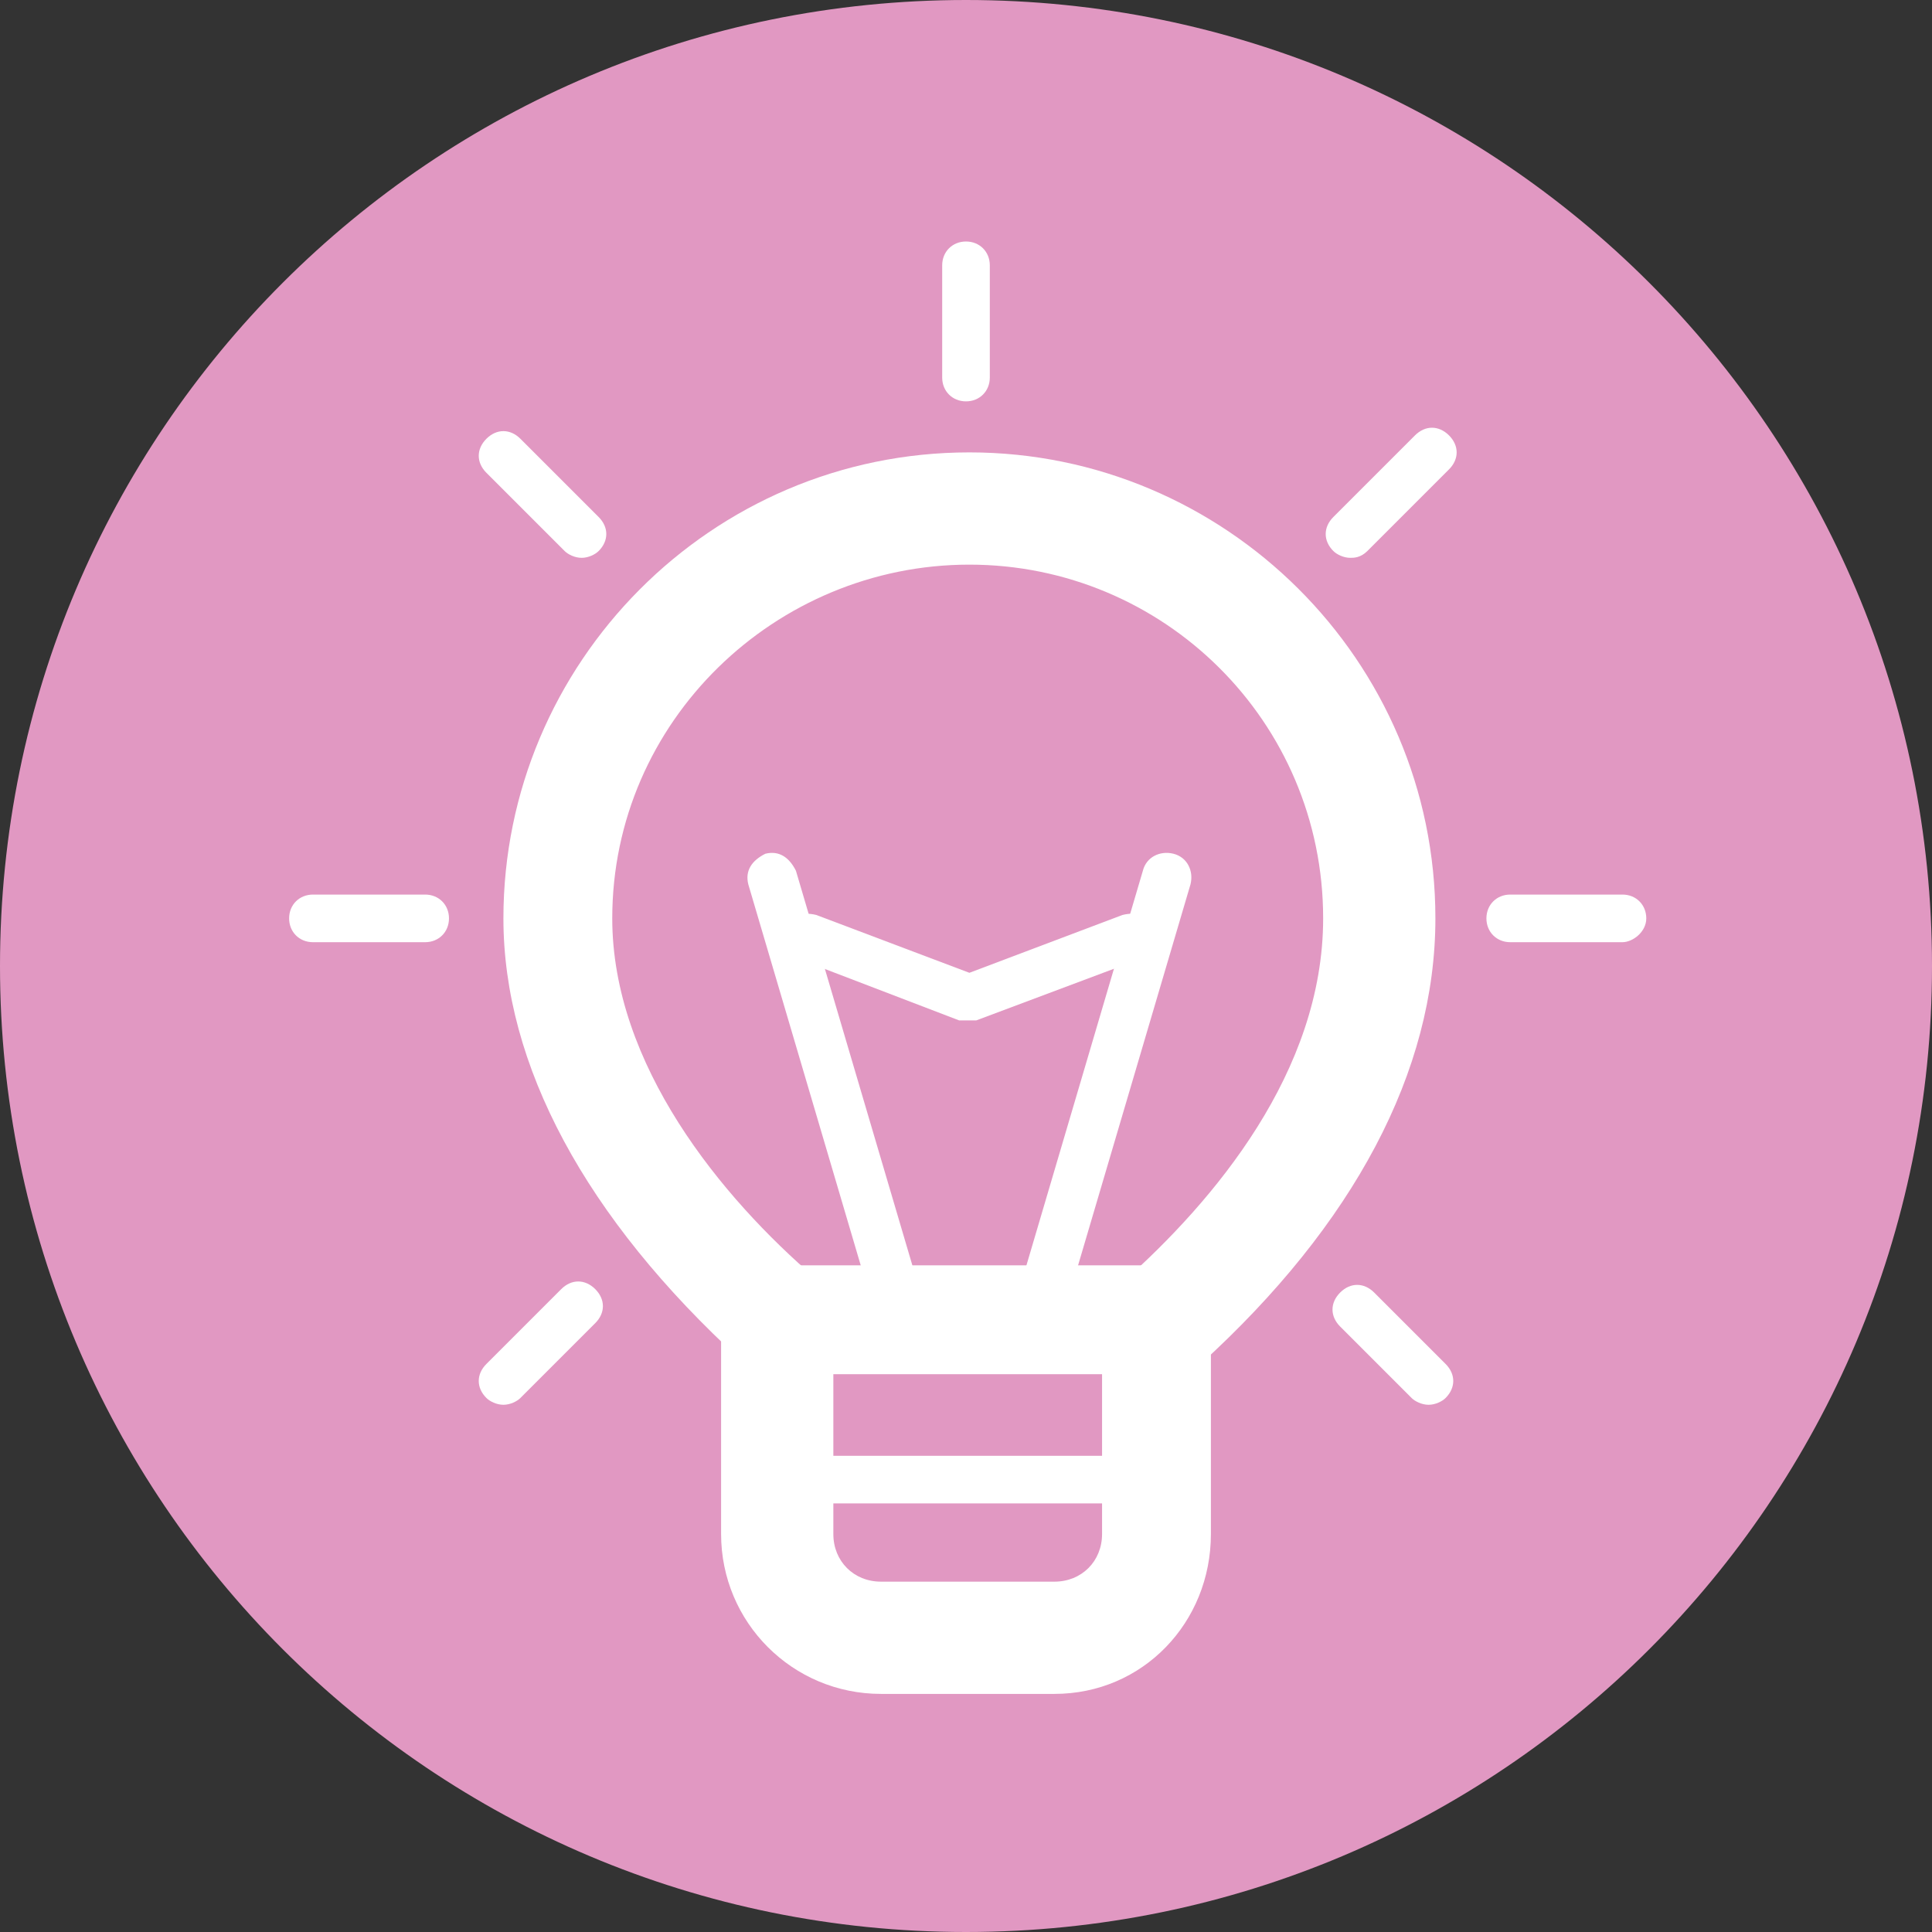
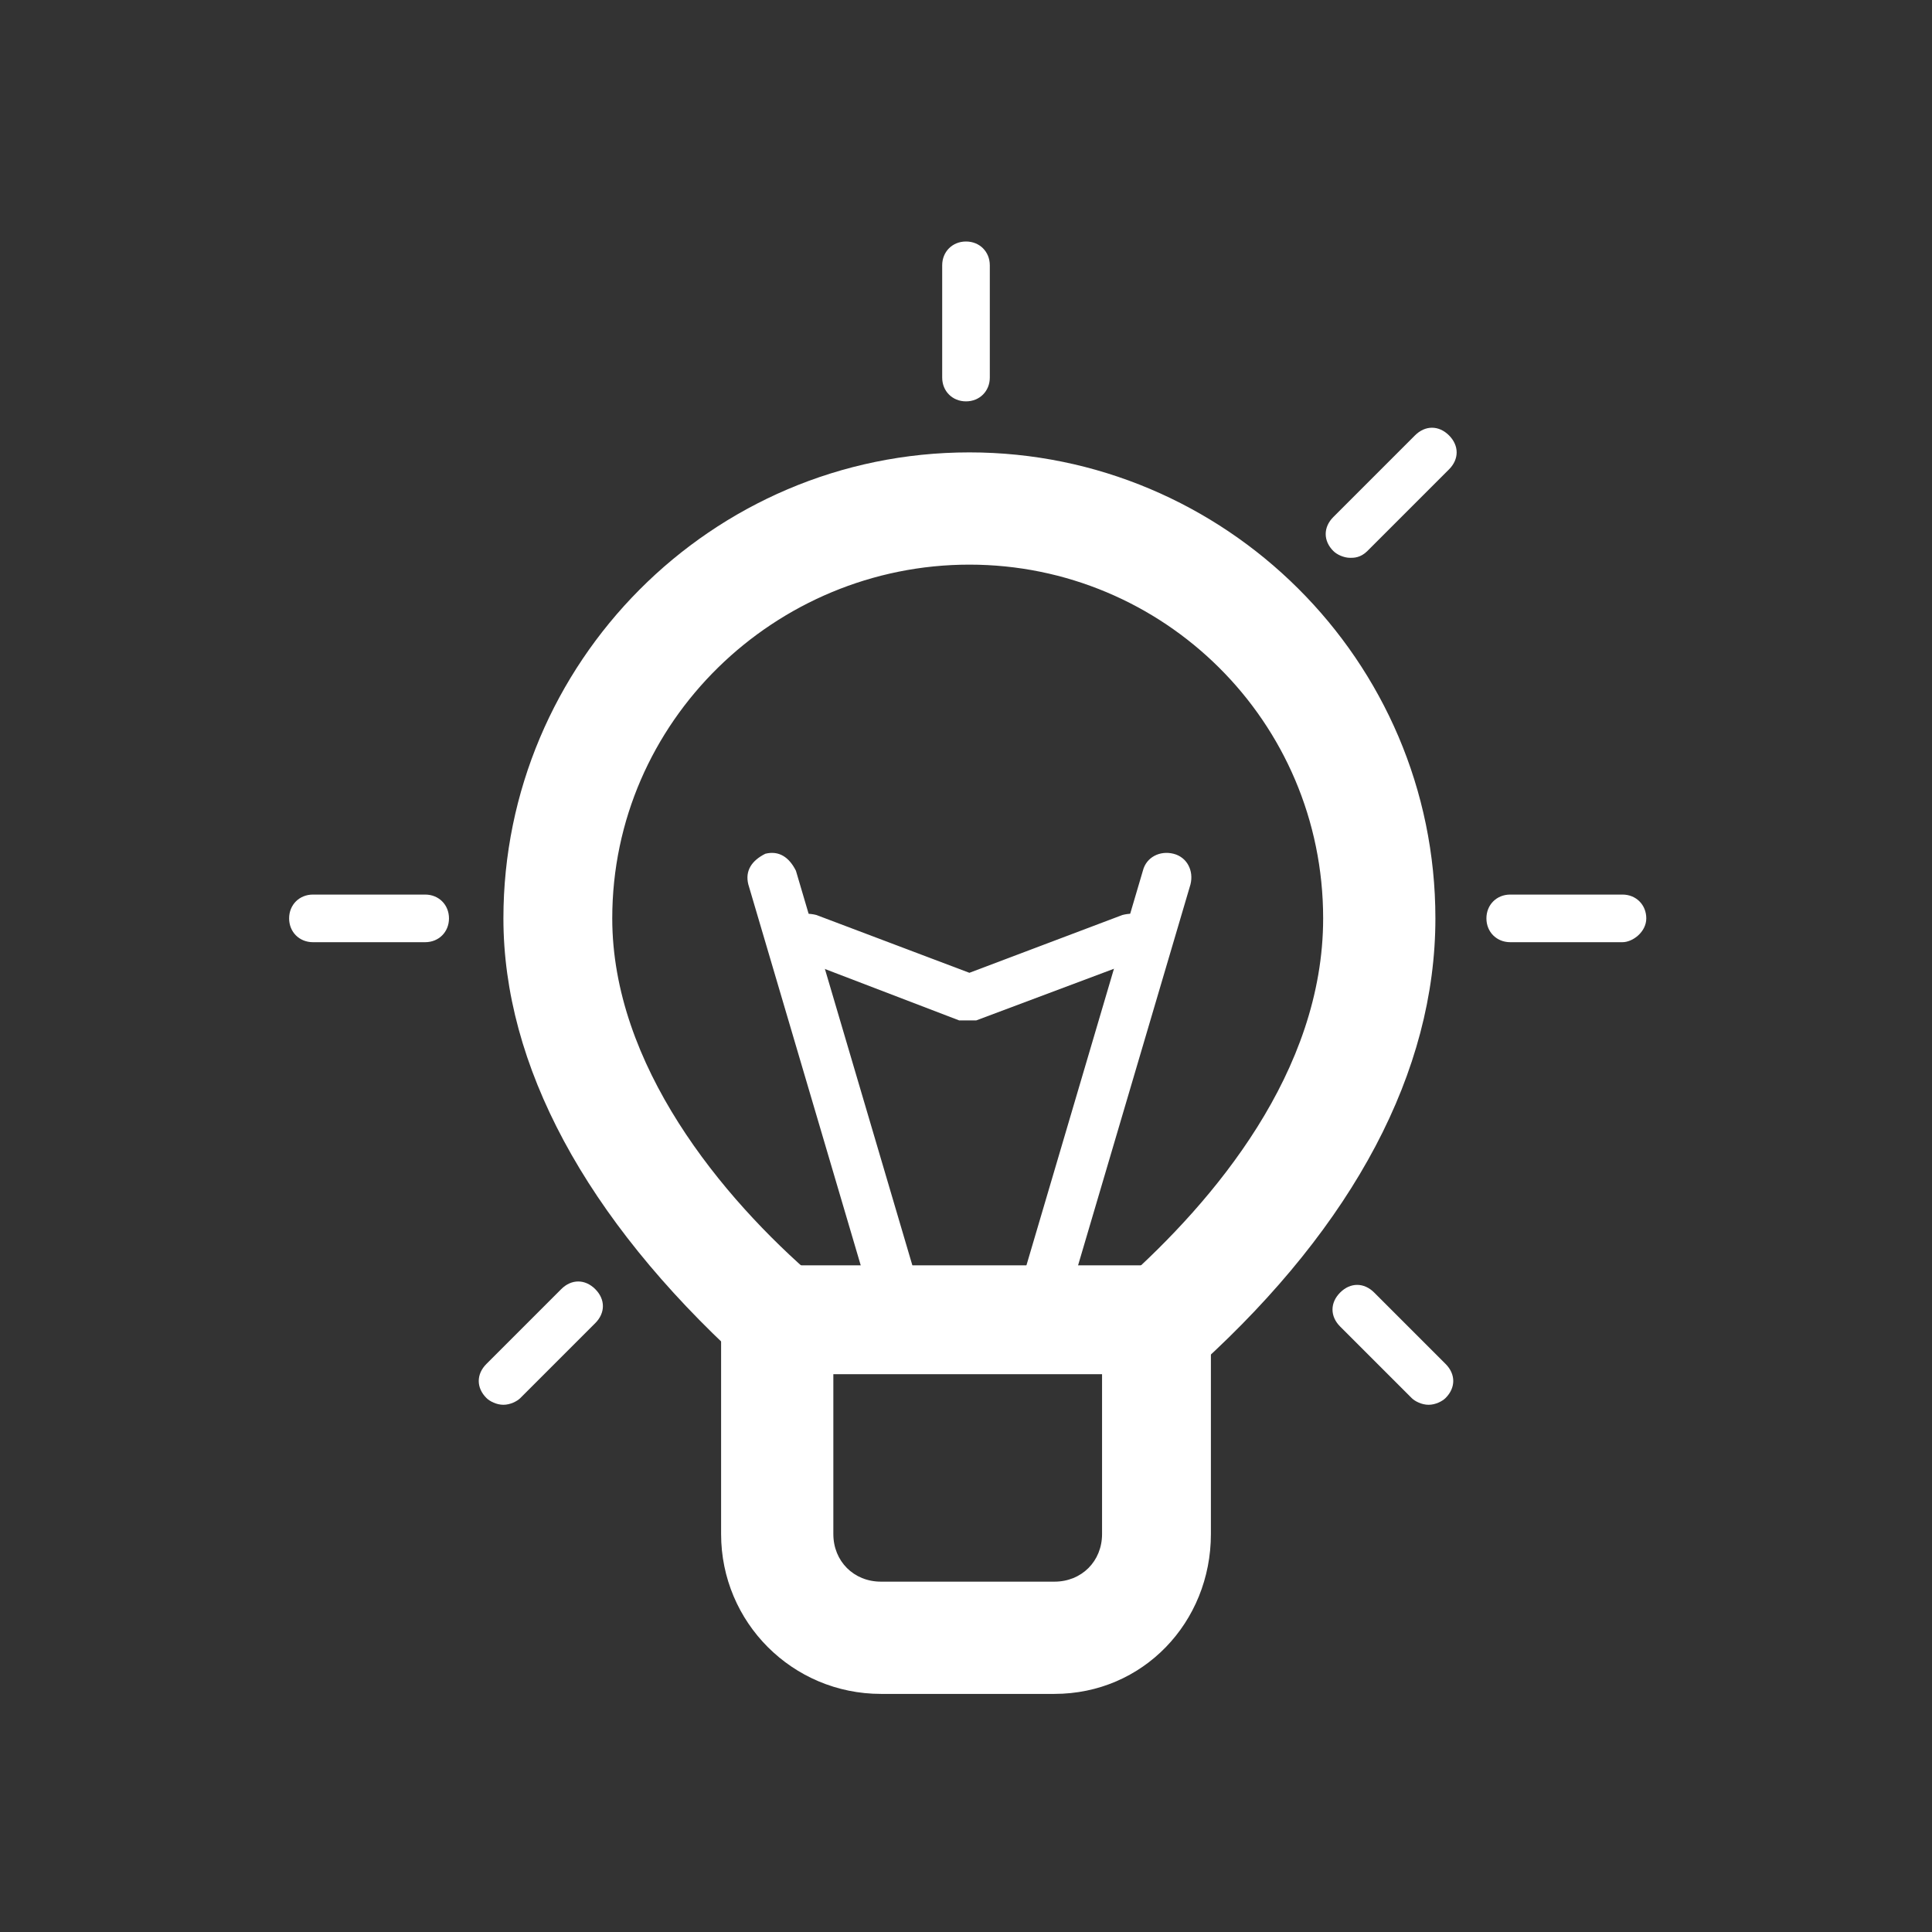
<svg xmlns="http://www.w3.org/2000/svg" xmlns:xlink="http://www.w3.org/1999/xlink" version="1.1" id="Layer_1" x="0px" y="0px" width="56.8px" height="56.8px" viewBox="0 0 56.8 56.8" enable-background="new 0 0 56.8 56.8" xml:space="preserve">
  <rect x="0" y="0" width="56.8" height="56.8" fill="#333333" stroke="none" />
  <g display="none">
    <defs>
      <rect id="SVGID_1_" x="-50.3" y="-154.3" width="1417.3" height="708.7" />
    </defs>
    <clipPath id="SVGID_00000128483227830031800820000004732972020353534127_" display="inline">
      <use xlink:href="#SVGID_1_" overflow="visible" />
    </clipPath>
    <rect x="-58.8" y="-162.8" display="inline" clip-path="url(#SVGID_00000128483227830031800820000004732972020353534127_)" fill="#A51A17" width="1434.3" height="725.7" />
    <path display="inline" clip-path="url(#SVGID_00000128483227830031800820000004732972020353534127_)" fill="#FFFFFF" d="   M-19.1-130.2c-3.9,0-7.1,3.2-7.1,7.1v646.3c0,3.9,3.2,7.1,7.1,7.1h1355c3.9,0,7.1-3.2,7.1-7.1v-646.3c0-3.9-3.2-7.1-7.1-7.1H-19.1z   " />
  </g>
  <g display="none">
    <defs>
-       <rect id="SVGID_00000005973963854882691820000012755842151425467071_" x="-50.3" y="-154.3" width="1417.3" height="708.7" />
-     </defs>
+       </defs>
    <clipPath id="SVGID_00000169546210100496882390000008980325363673199028_" display="inline">
      <use xlink:href="#SVGID_00000005973963854882691820000012755842151425467071_" overflow="visible" />
    </clipPath>
  </g>
  <g display="none">
    <defs>
      <rect id="SVGID_00000146475651655387680090000007694969309260684672_" x="-50.3" y="-154.3" width="1417.3" height="708.7" />
    </defs>
    <clipPath id="SVGID_00000035528771769982849850000010199253463561959041_" display="inline">
      <use xlink:href="#SVGID_00000146475651655387680090000007694969309260684672_" overflow="visible" />
    </clipPath>
  </g>
  <g>
-     <path fill="#E198C2" d="M28.4,56.8L28.4,56.8C12.7,56.8,0,44.1,0,28.4C0,12.7,12.7,0,28.4,0s28.4,12.7,28.4,28.4   C56.8,44.1,44.1,56.8,28.4,56.8" />
    <path fill="#FFFFFF" d="M24.5,40.4v4.7c0,0.8,0.6,1.4,1.4,1.4H31c0.8,0,1.4-0.6,1.4-1.4v-4.7H24.5z M31,49.8h-5.1   c-2.6,0-4.7-2.1-4.7-4.7v-6.3c0-0.9,0.7-1.6,1.6-1.6H34c0.9,0,1.6,0.7,1.6,1.6v6.3C35.6,47.7,33.6,49.8,31,49.8" />
    <path fill="#FFFFFF" d="M34.1,40.5c-0.4,0-0.9-0.2-1.2-0.5c-0.6-0.7-0.5-1.7,0.1-2.3c2.7-2.4,5.9-6.2,5.9-10.7   c0-5.8-4.7-10.4-10.4-10.4S18,21.2,18,27c0,4.3,3.2,8.2,6,10.6c0.7,0.6,0.7,1.6,0.1,2.3c-0.6,0.7-1.6,0.7-2.3,0.1   c-4.6-4.2-7-8.7-7-13c0-7.5,6.1-13.7,13.7-13.7c7.5,0,13.7,6.1,13.7,13.7c0,4.5-2.4,9-6.9,13.1C34.8,40.3,34.4,40.5,34.1,40.5" />
    <path fill="#FFFFFF" d="M12.5,27.7H9.2c-0.4,0-0.7-0.3-0.7-0.7s0.3-0.7,0.7-0.7h3.3c0.4,0,0.7,0.3,0.7,0.7S12.9,27.7,12.5,27.7" />
    <path fill="#FFFFFF" d="M47.7,27.7h-3.3c-0.4,0-0.7-0.3-0.7-0.7s0.3-0.7,0.7-0.7h3.3c0.4,0,0.7,0.3,0.7,0.7S48,27.7,47.7,27.7" />
    <path fill="#FFFFFF" d="M28.4,11.8c-0.4,0-0.7-0.3-0.7-0.7V7.8c0-0.4,0.3-0.7,0.7-0.7c0.4,0,0.7,0.3,0.7,0.7v3.3   C29.1,11.5,28.8,11.8,28.4,11.8" />
    <path fill="#FFFFFF" d="M39.7,16.4c-0.2,0-0.4-0.1-0.5-0.2c-0.3-0.3-0.3-0.7,0-1l2.4-2.4c0.3-0.3,0.7-0.3,1,0c0.3,0.3,0.3,0.7,0,1   l-2.4,2.4C40,16.4,39.8,16.4,39.7,16.4" />
    <path fill="#FFFFFF" d="M14.8,41.3c-0.2,0-0.4-0.1-0.5-0.2c-0.3-0.3-0.3-0.7,0-1l2.2-2.2c0.3-0.3,0.7-0.3,1,0c0.3,0.3,0.3,0.7,0,1   l-2.2,2.2C15.2,41.2,15,41.3,14.8,41.3" />
-     <path fill="#FFFFFF" d="M17.1,16.4c-0.2,0-0.4-0.1-0.5-0.2l-2.3-2.3c-0.3-0.3-0.3-0.7,0-1s0.7-0.3,1,0l2.3,2.3c0.3,0.3,0.3,0.7,0,1   C17.5,16.3,17.3,16.4,17.1,16.4" />
    <path fill="#FFFFFF" d="M42,41.3c-0.2,0-0.4-0.1-0.5-0.2L39.4,39c-0.3-0.3-0.3-0.7,0-1c0.3-0.3,0.7-0.3,1,0l2.1,2.1   c0.3,0.3,0.3,0.7,0,1C42.4,41.2,42.2,41.3,42,41.3" />
    <path fill="#FFFFFF" d="M28.4,30c-0.1,0-0.2,0-0.2,0l-4.7-1.8c-0.4-0.1-0.5-0.5-0.4-0.9c0.1-0.4,0.5-0.5,0.9-0.4l4.5,1.7l4.5-1.7   c0.4-0.1,0.7,0,0.9,0.4c0.1,0.4,0,0.7-0.4,0.9L28.7,30C28.6,30,28.5,30,28.4,30" />
    <path fill="#FFFFFF" d="M30.7,38.7c-0.1,0-0.1,0-0.2,0c-0.4-0.1-0.6-0.5-0.5-0.9l3.6-12.2c0.1-0.4,0.5-0.6,0.9-0.5   c0.4,0.1,0.6,0.5,0.5,0.9l-3.6,12.2C31.2,38.5,31,38.7,30.7,38.7" />
    <path fill="#FFFFFF" d="M26.3,38.7c-0.3,0-0.6-0.2-0.7-0.5L22,26c-0.1-0.4,0.1-0.7,0.5-0.9c0.4-0.1,0.7,0.1,0.9,0.5l3.6,12.2   c0.1,0.4-0.1,0.7-0.5,0.9C26.4,38.7,26.3,38.7,26.3,38.7" />
-     <path fill="#FFFFFF" d="M34,44.2H22.9c-0.4,0-0.7-0.3-0.7-0.7c0-0.4,0.3-0.7,0.7-0.7H34c0.4,0,0.7,0.3,0.7,0.7   C34.7,43.9,34.4,44.2,34,44.2" />
  </g>
  <rect x="-50.3" y="-154.3" display="none" fill="none" width="1417.3" height="708.7" />
  <g display="none">
    <defs>
      <rect id="SVGID_00000100359852582062818810000011575479369745708695_" x="-50.3" y="-154.3" width="1417.3" height="708.7" />
    </defs>
    <clipPath id="SVGID_00000003783495546495304340000011352357613339871908_" display="inline">
      <use xlink:href="#SVGID_00000100359852582062818810000011575479369745708695_" overflow="visible" />
    </clipPath>
  </g>
  <g display="none">
    <defs>
-       <rect id="SVGID_00000059987955300261849930000004958976955712562581_" x="-50.3" y="-154.3" width="1417.3" height="708.7" />
-     </defs>
+       </defs>
    <clipPath id="SVGID_00000054970222063410891600000003340736622796826498_" display="inline">
      <use xlink:href="#SVGID_00000059987955300261849930000004958976955712562581_" overflow="visible" />
    </clipPath>
  </g>
  <g display="none">
    <defs>
      <rect id="SVGID_00000114049961179928817450000001472178557180724360_" x="-50.3" y="-154.3" width="1417.3" height="708.7" />
    </defs>
    <clipPath id="SVGID_00000063595257168960842620000010307084052404855960_" display="inline">
      <use xlink:href="#SVGID_00000114049961179928817450000001472178557180724360_" overflow="visible" />
    </clipPath>
  </g>
  <g display="none">
    <defs>
      <rect id="SVGID_00000148625117617120471100000016573583175052113542_" x="-50.3" y="-154.3" width="1417.3" height="708.7" />
    </defs>
    <clipPath id="SVGID_00000106147304212815382060000013629250768789878699_" display="inline">
      <use xlink:href="#SVGID_00000148625117617120471100000016573583175052113542_" overflow="visible" />
    </clipPath>
  </g>
  <g display="none">
    <defs>
      <rect id="SVGID_00000142866640272667399200000003722841339941469080_" x="-50.3" y="-154.3" width="1417.3" height="708.7" />
    </defs>
    <clipPath id="SVGID_00000058579648607069899190000010972768703721453723_" display="inline">
      <use xlink:href="#SVGID_00000142866640272667399200000003722841339941469080_" overflow="visible" />
    </clipPath>
  </g>
  <rect x="-50.3" y="-154.3" display="none" fill="none" width="1417.3" height="708.7" />
  <rect x="-50.3" y="-154.3" display="none" fill="none" width="1417.3" height="708.7" />
</svg>